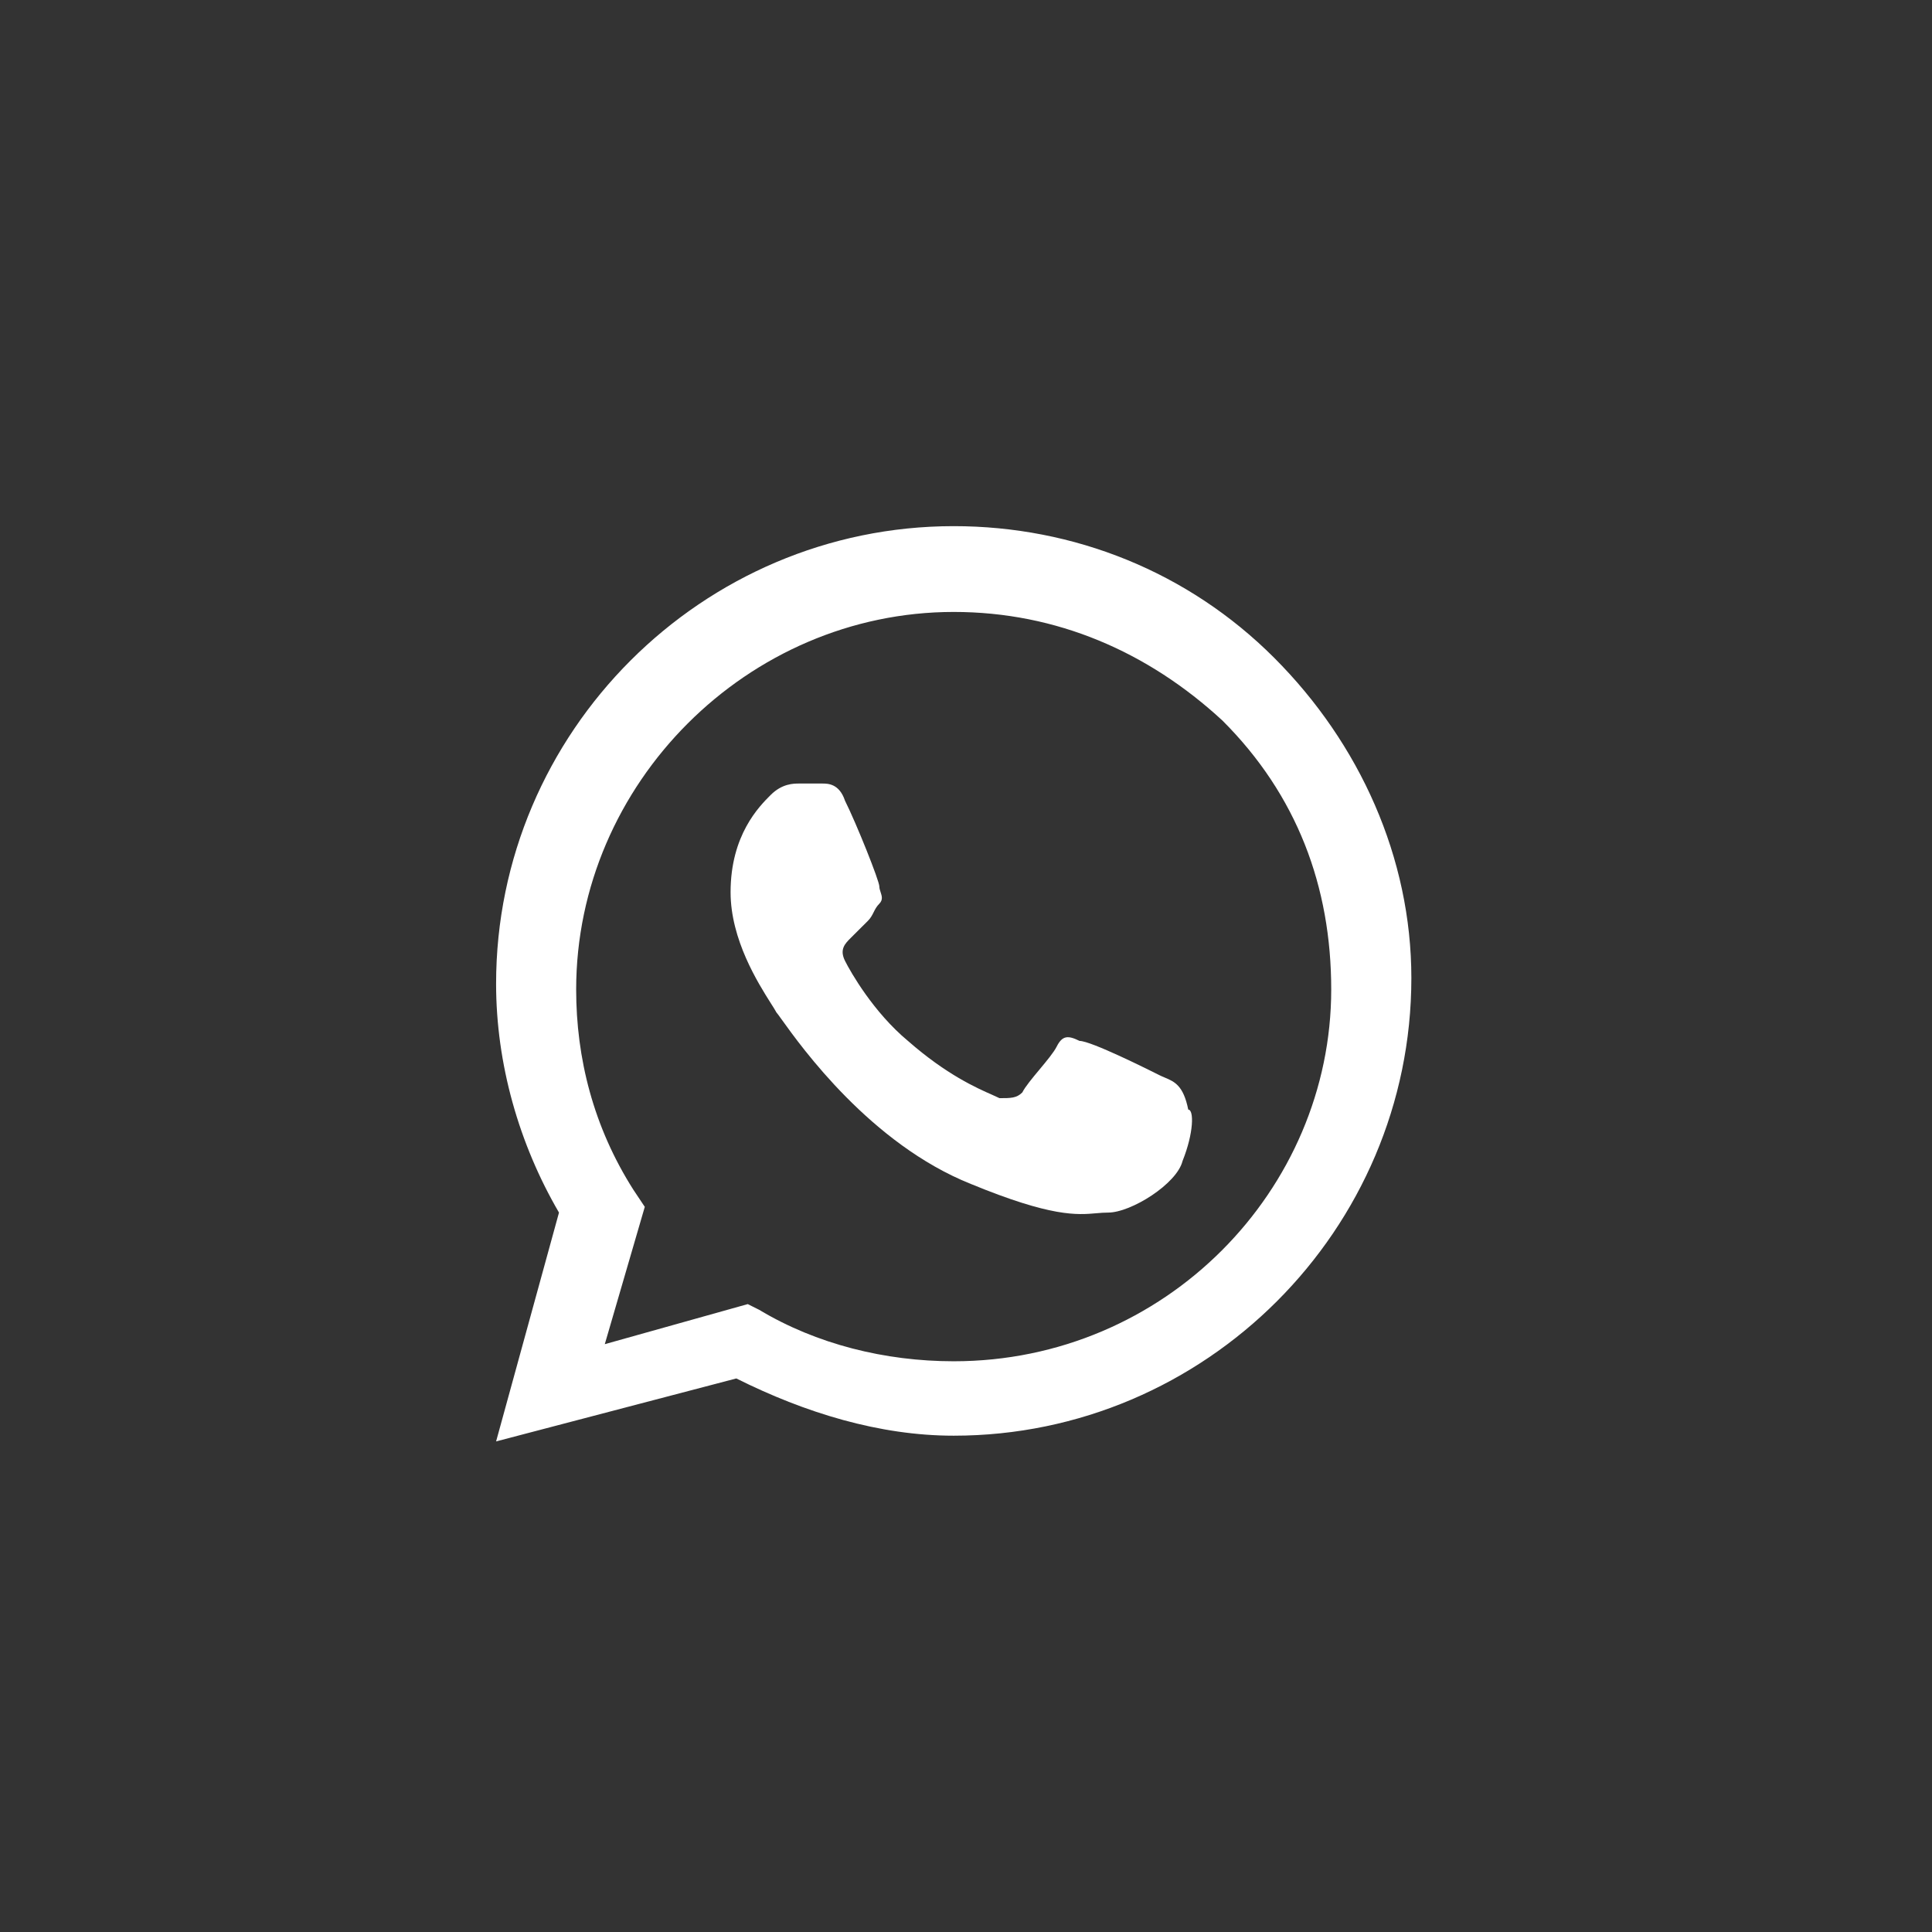
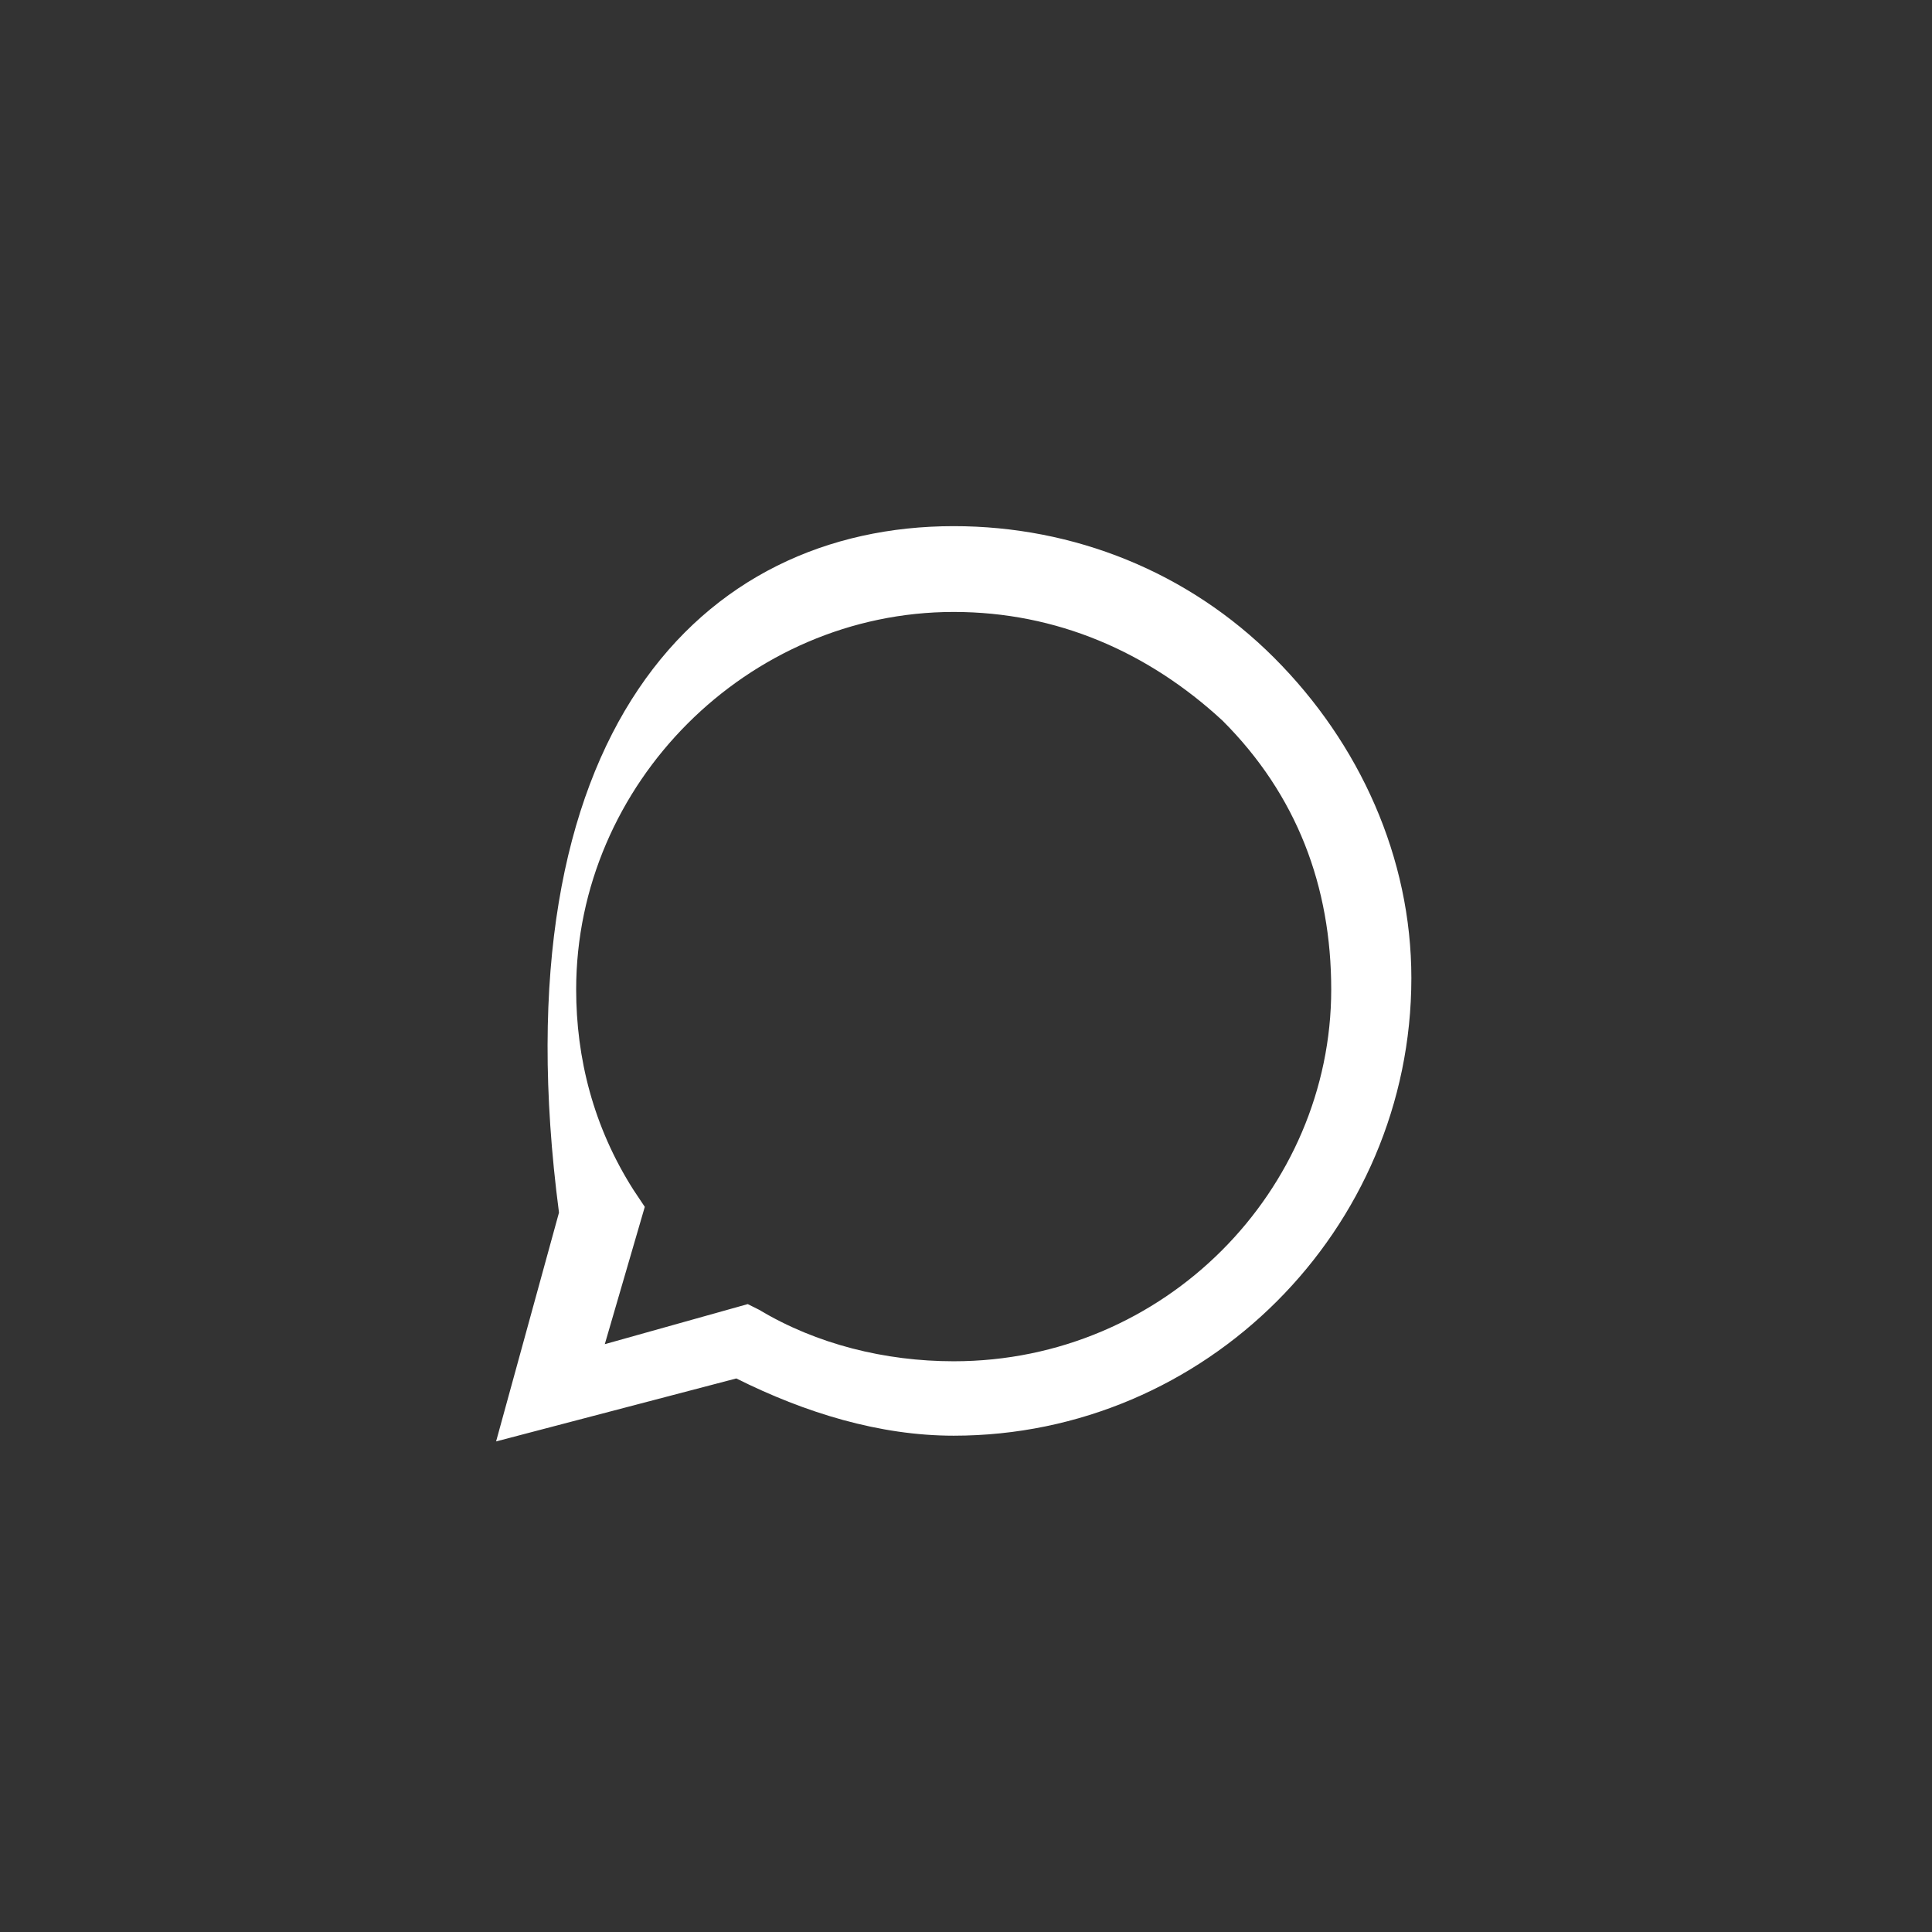
<svg xmlns="http://www.w3.org/2000/svg" width="27" height="27" viewBox="0 0 27 27" fill="none">
  <rect x="0" y="0" width="27" height="27" fill="#333333" stroke="none" />
-   <path fill-rule="evenodd" clip-rule="evenodd" d="M13.328 7.353C15.007 7.353 16.606 7.992 17.805 9.191C19.004 10.39 19.724 11.989 19.724 13.668C19.724 17.186 16.846 20.064 13.328 20.064C12.289 20.064 11.25 19.744 10.29 19.264L6.933 20.144L7.812 16.946C7.252 15.986 6.933 14.867 6.933 13.748C6.933 10.23 9.811 7.353 13.328 7.353ZM13.328 19.024C12.369 19.024 11.409 18.785 10.61 18.305L10.45 18.225L8.452 18.785L9.011 16.866L8.851 16.626C8.292 15.747 8.052 14.787 8.052 13.828C8.052 10.95 10.45 8.552 13.328 8.552C14.767 8.552 16.046 9.111 17.085 10.071C18.125 11.11 18.604 12.389 18.604 13.828C18.604 16.626 16.286 19.024 13.328 19.024Z" fill="white" />
-   <path d="M15.087 14.547C15.247 14.547 16.046 14.947 16.206 15.027C16.231 15.04 16.256 15.05 16.28 15.06C16.414 15.117 16.538 15.169 16.606 15.507C16.686 15.507 16.686 15.827 16.526 16.226C16.446 16.546 15.806 16.946 15.487 16.946C15.432 16.946 15.381 16.95 15.325 16.955C15.053 16.979 14.697 17.011 13.568 16.546C12.167 15.986 11.196 14.627 10.923 14.246C10.884 14.192 10.86 14.158 10.85 14.148C10.836 14.121 10.809 14.077 10.772 14.02C10.596 13.741 10.21 13.132 10.21 12.469C10.21 11.669 10.61 11.27 10.77 11.11C10.93 10.95 11.09 10.95 11.17 10.95H11.489C11.569 10.95 11.729 10.95 11.809 11.19C11.969 11.51 12.289 12.309 12.289 12.389C12.289 12.416 12.298 12.442 12.307 12.469C12.324 12.522 12.342 12.575 12.289 12.629C12.249 12.669 12.229 12.709 12.209 12.749C12.189 12.789 12.169 12.829 12.129 12.869L11.889 13.108C11.809 13.188 11.729 13.268 11.809 13.428C11.889 13.588 12.209 14.148 12.689 14.547C13.228 15.02 13.654 15.207 13.87 15.302C13.91 15.32 13.943 15.335 13.968 15.347C14.128 15.347 14.207 15.347 14.287 15.267C14.327 15.187 14.427 15.067 14.527 14.947C14.627 14.827 14.727 14.707 14.767 14.627C14.847 14.468 14.927 14.468 15.087 14.547Z" fill="white" />
+   <path fill-rule="evenodd" clip-rule="evenodd" d="M13.328 7.353C15.007 7.353 16.606 7.992 17.805 9.191C19.004 10.39 19.724 11.989 19.724 13.668C19.724 17.186 16.846 20.064 13.328 20.064C12.289 20.064 11.25 19.744 10.29 19.264L6.933 20.144L7.812 16.946C6.933 10.23 9.811 7.353 13.328 7.353ZM13.328 19.024C12.369 19.024 11.409 18.785 10.61 18.305L10.45 18.225L8.452 18.785L9.011 16.866L8.851 16.626C8.292 15.747 8.052 14.787 8.052 13.828C8.052 10.95 10.45 8.552 13.328 8.552C14.767 8.552 16.046 9.111 17.085 10.071C18.125 11.11 18.604 12.389 18.604 13.828C18.604 16.626 16.286 19.024 13.328 19.024Z" fill="white" />
</svg>